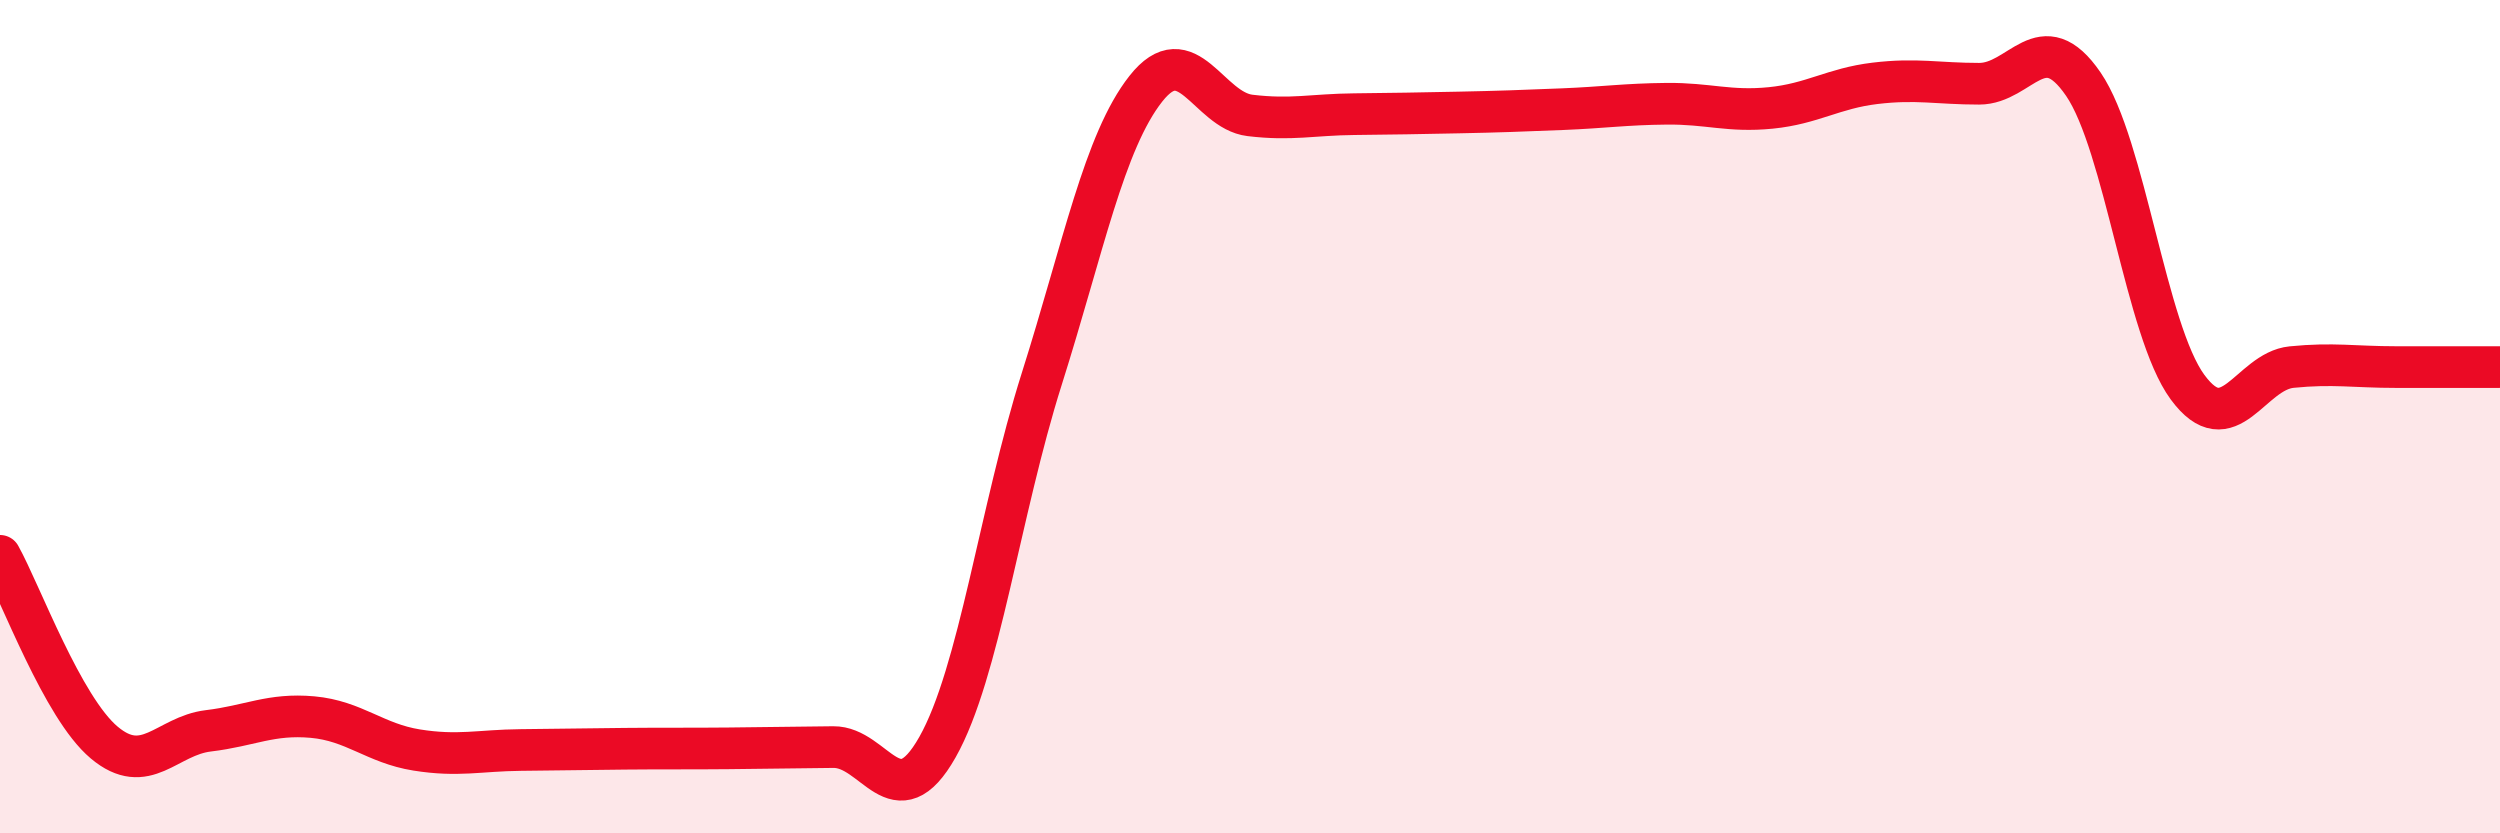
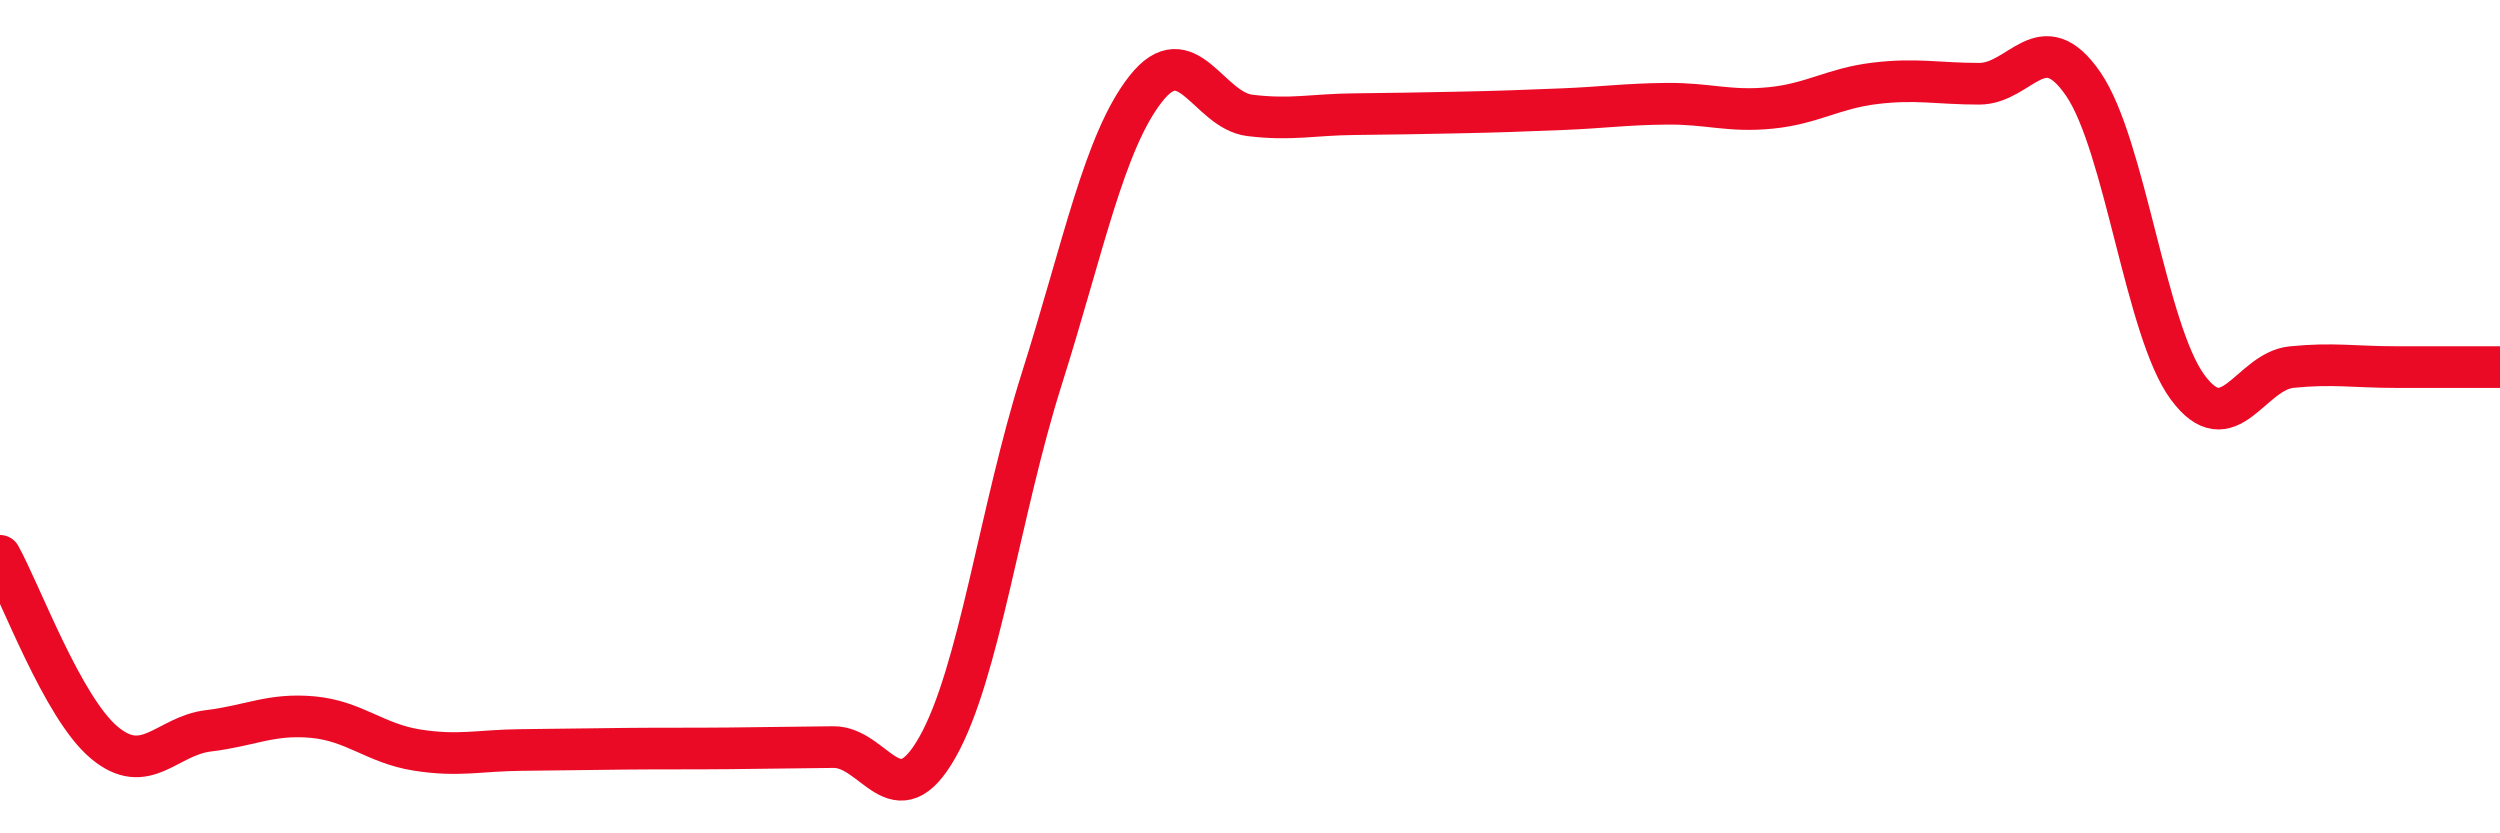
<svg xmlns="http://www.w3.org/2000/svg" width="60" height="20" viewBox="0 0 60 20">
-   <path d="M 0,13.34 C 0.5,14.24 1.5,16.98 2.5,17.82 C 3.5,18.66 4,17.66 5,17.54 C 6,17.42 6.5,17.12 7.5,17.21 C 8.5,17.3 9,17.84 10,18 C 11,18.16 11.5,18.01 12.5,18 C 13.5,17.99 14,17.98 15,17.97 C 16,17.96 16.5,17.97 17.5,17.96 C 18.5,17.95 19,17.94 20,17.93 C 21,17.92 21.5,19.7 22.5,17.93 C 23.5,16.16 24,12.26 25,9.1 C 26,5.94 26.5,3.4 27.5,2.13 C 28.5,0.86 29,2.65 30,2.77 C 31,2.89 31.5,2.75 32.5,2.74 C 33.5,2.73 34,2.72 35,2.7 C 36,2.68 36.5,2.66 37.5,2.62 C 38.5,2.58 39,2.5 40,2.49 C 41,2.48 41.5,2.69 42.5,2.59 C 43.5,2.49 44,2.12 45,2 C 46,1.88 46.5,2.01 47.5,2.01 C 48.5,2.01 49,0.56 50,2.02 C 51,3.48 51.5,7.93 52.5,9.29 C 53.5,10.65 54,8.91 55,8.81 C 56,8.71 56.5,8.81 57.5,8.81 C 58.5,8.81 59.5,8.81 60,8.81L60 20L0 20Z" fill="#EB0A25" opacity="0.1" stroke-linecap="round" stroke-linejoin="round" />
  <path d="M 0,13.34 C 0.5,14.24 1.5,16.98 2.5,17.82 C 3.5,18.66 4,17.66 5,17.54 C 6,17.42 6.5,17.12 7.5,17.21 C 8.5,17.3 9,17.84 10,18 C 11,18.16 11.5,18.01 12.5,18 C 13.5,17.99 14,17.98 15,17.97 C 16,17.96 16.5,17.97 17.5,17.96 C 18.5,17.95 19,17.94 20,17.93 C 21,17.92 21.5,19.7 22.5,17.93 C 23.5,16.16 24,12.26 25,9.1 C 26,5.94 26.5,3.4 27.5,2.13 C 28.5,0.86 29,2.65 30,2.77 C 31,2.89 31.5,2.75 32.5,2.74 C 33.5,2.73 34,2.72 35,2.7 C 36,2.68 36.5,2.66 37.5,2.62 C 38.5,2.58 39,2.5 40,2.49 C 41,2.48 41.5,2.69 42.5,2.59 C 43.5,2.49 44,2.12 45,2 C 46,1.88 46.5,2.01 47.5,2.01 C 48.5,2.01 49,0.56 50,2.02 C 51,3.48 51.5,7.93 52.5,9.29 C 53.5,10.65 54,8.91 55,8.81 C 56,8.71 56.5,8.81 57.5,8.81 C 58.5,8.81 59.5,8.81 60,8.81" stroke="#EB0A25" stroke-width="1" fill="none" stroke-linecap="round" stroke-linejoin="round" />
</svg>